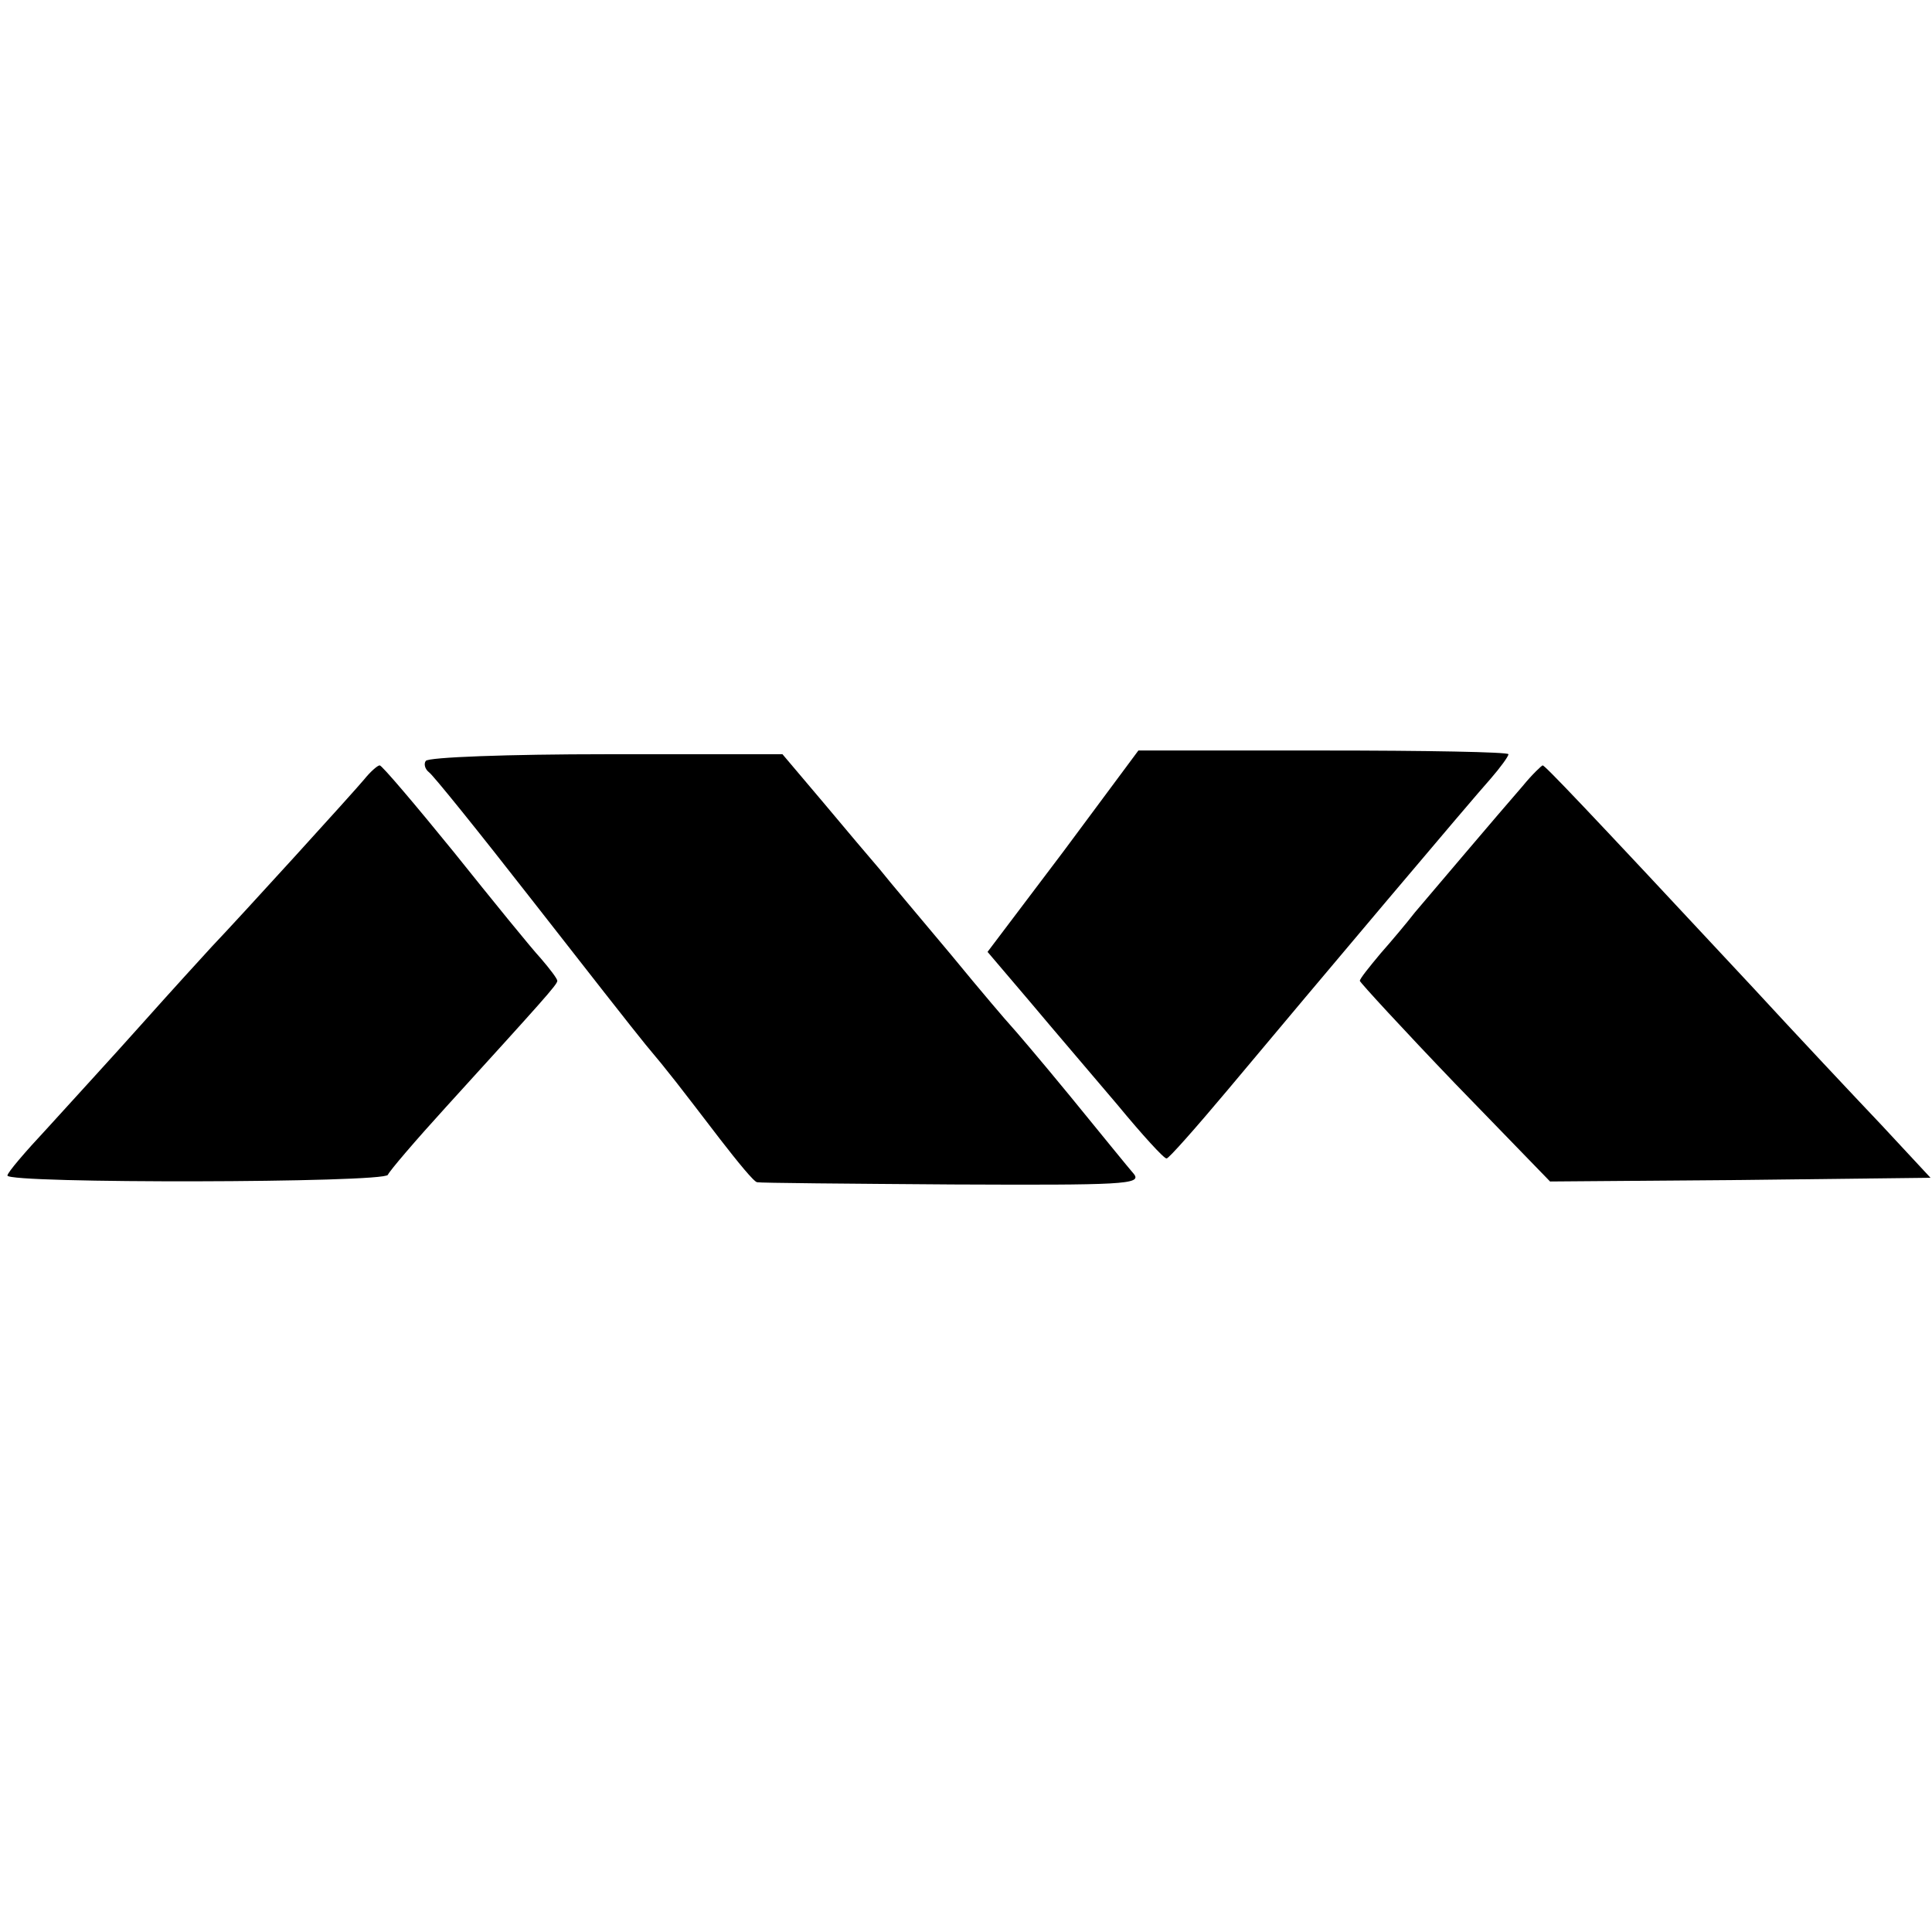
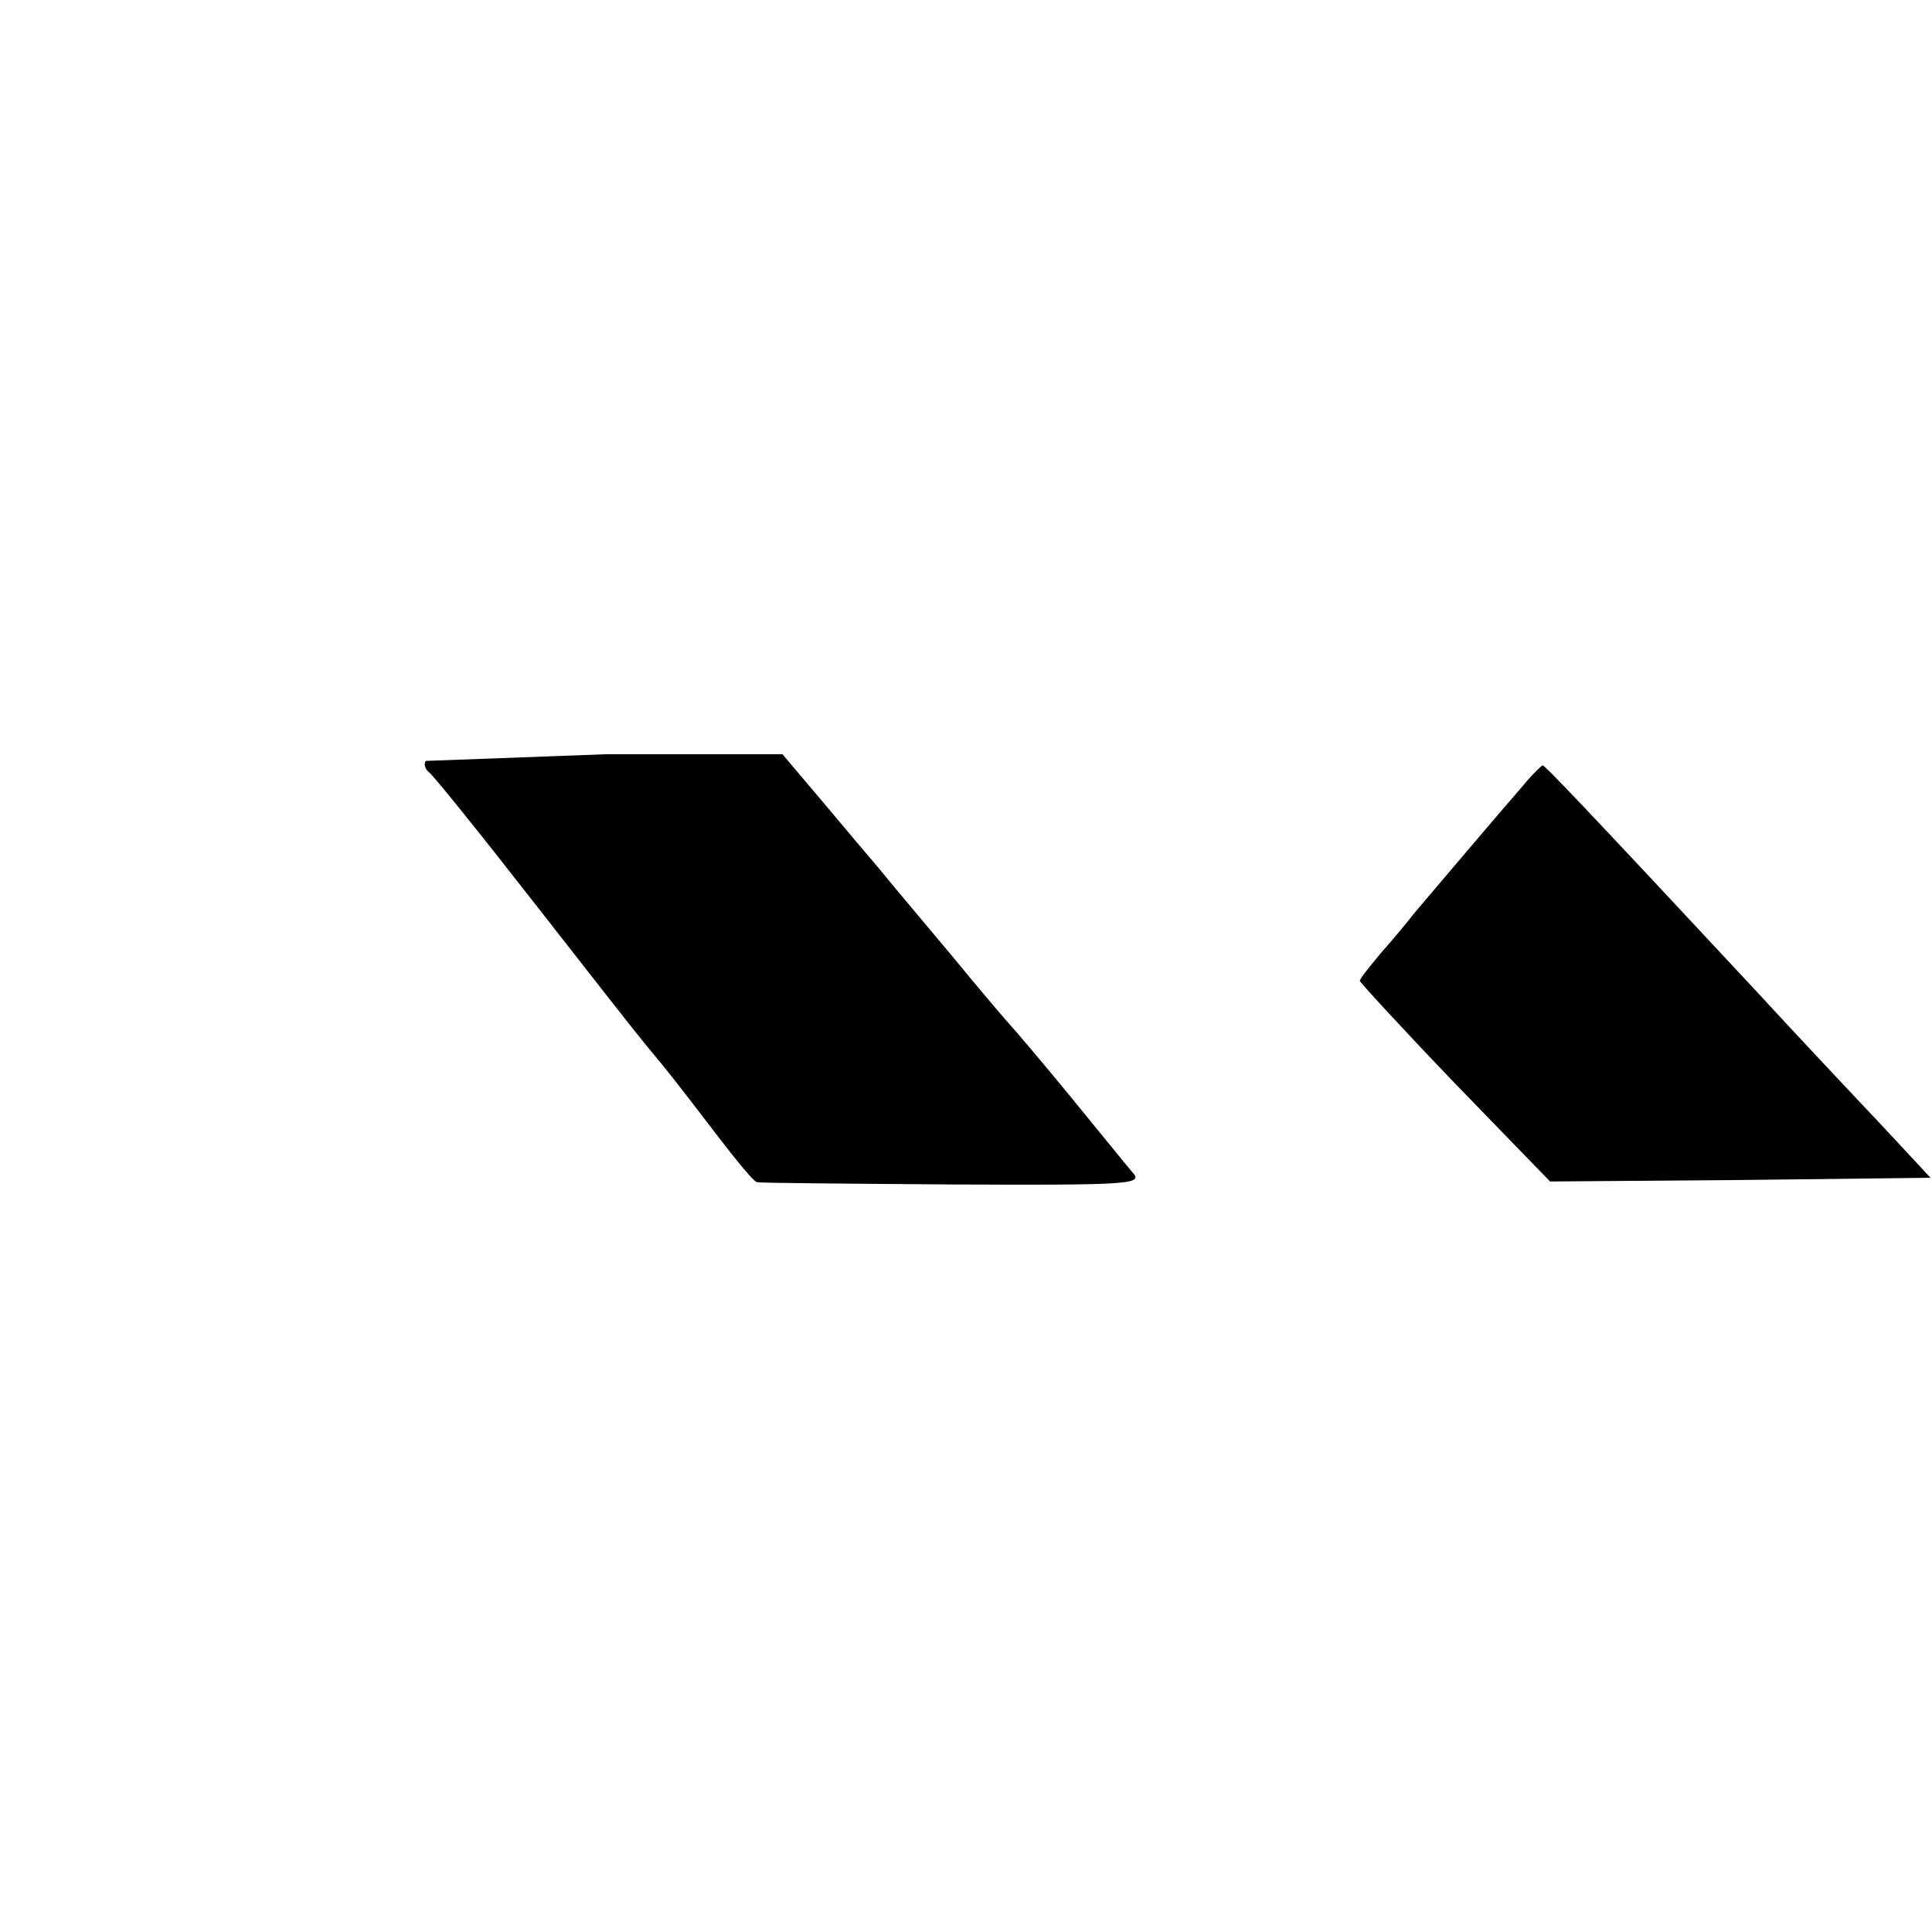
<svg xmlns="http://www.w3.org/2000/svg" version="1.0" width="260pt" height="260pt" viewBox="0 0 260 260" preserveAspectRatio="xMidYMid meet">
  <g transform="translate(0,260) scale(0.1,-0.1)" fill="#000000" stroke="none">
-     <path d="M573 1576 c-3 -4 -1 -11 4 -15 5 -3 67 -80 138 -171 71 -91 140 -179 154 -196 32 -38 44 -54 100 -127 24 -31 46 -58 50 -58 3 -1 122 -2 263 -3 228 -1 255 0 244 14 -7 8 -46 56 -86 105 -41 50 -77 92 -80 95 -3 3 -39 45 -80 95 -41 49 -85 101 -96 115 -12 14 -46 54 -76 90 l-55 65 -237 0 c-131 0 -240 -4 -243 -9z" />
-     <path d="M1431 1454 l-102 -135 57 -67 c31 -37 85 -100 118 -139 33 -40 63 -73 66 -72 3 0 40 42 82 92 128 153 328 390 354 419 13 15 24 30 24 33 0 3 -112 5 -249 5 l-249 0 -101 -136z" />
-     <path d="M490 1551 c-15 -18 -165 -183 -205 -225 -11 -12 -54 -59 -95 -105 -41 -46 -99 -109 -127 -140 -29 -31 -53 -59 -53 -63 0 -11 508 -10 512 1 2 5 37 46 78 91 130 143 150 165 150 170 0 3 -10 16 -22 30 -13 14 -65 78 -117 143 -52 64 -97 117 -100 117 -3 0 -13 -9 -21 -19z" />
+     <path d="M573 1576 c-3 -4 -1 -11 4 -15 5 -3 67 -80 138 -171 71 -91 140 -179 154 -196 32 -38 44 -54 100 -127 24 -31 46 -58 50 -58 3 -1 122 -2 263 -3 228 -1 255 0 244 14 -7 8 -46 56 -86 105 -41 50 -77 92 -80 95 -3 3 -39 45 -80 95 -41 49 -85 101 -96 115 -12 14 -46 54 -76 90 l-55 65 -237 0 z" />
    <path d="M2049 1542 c-34 -39 -122 -143 -145 -170 -10 -13 -31 -38 -46 -55 -15 -18 -28 -34 -28 -37 1 -3 58 -65 128 -138 l128 -132 256 2 256 3 -66 71 c-37 39 -115 122 -173 185 -232 249 -280 299 -283 299 -1 0 -14 -12 -27 -28z" />
  </g>
</svg>